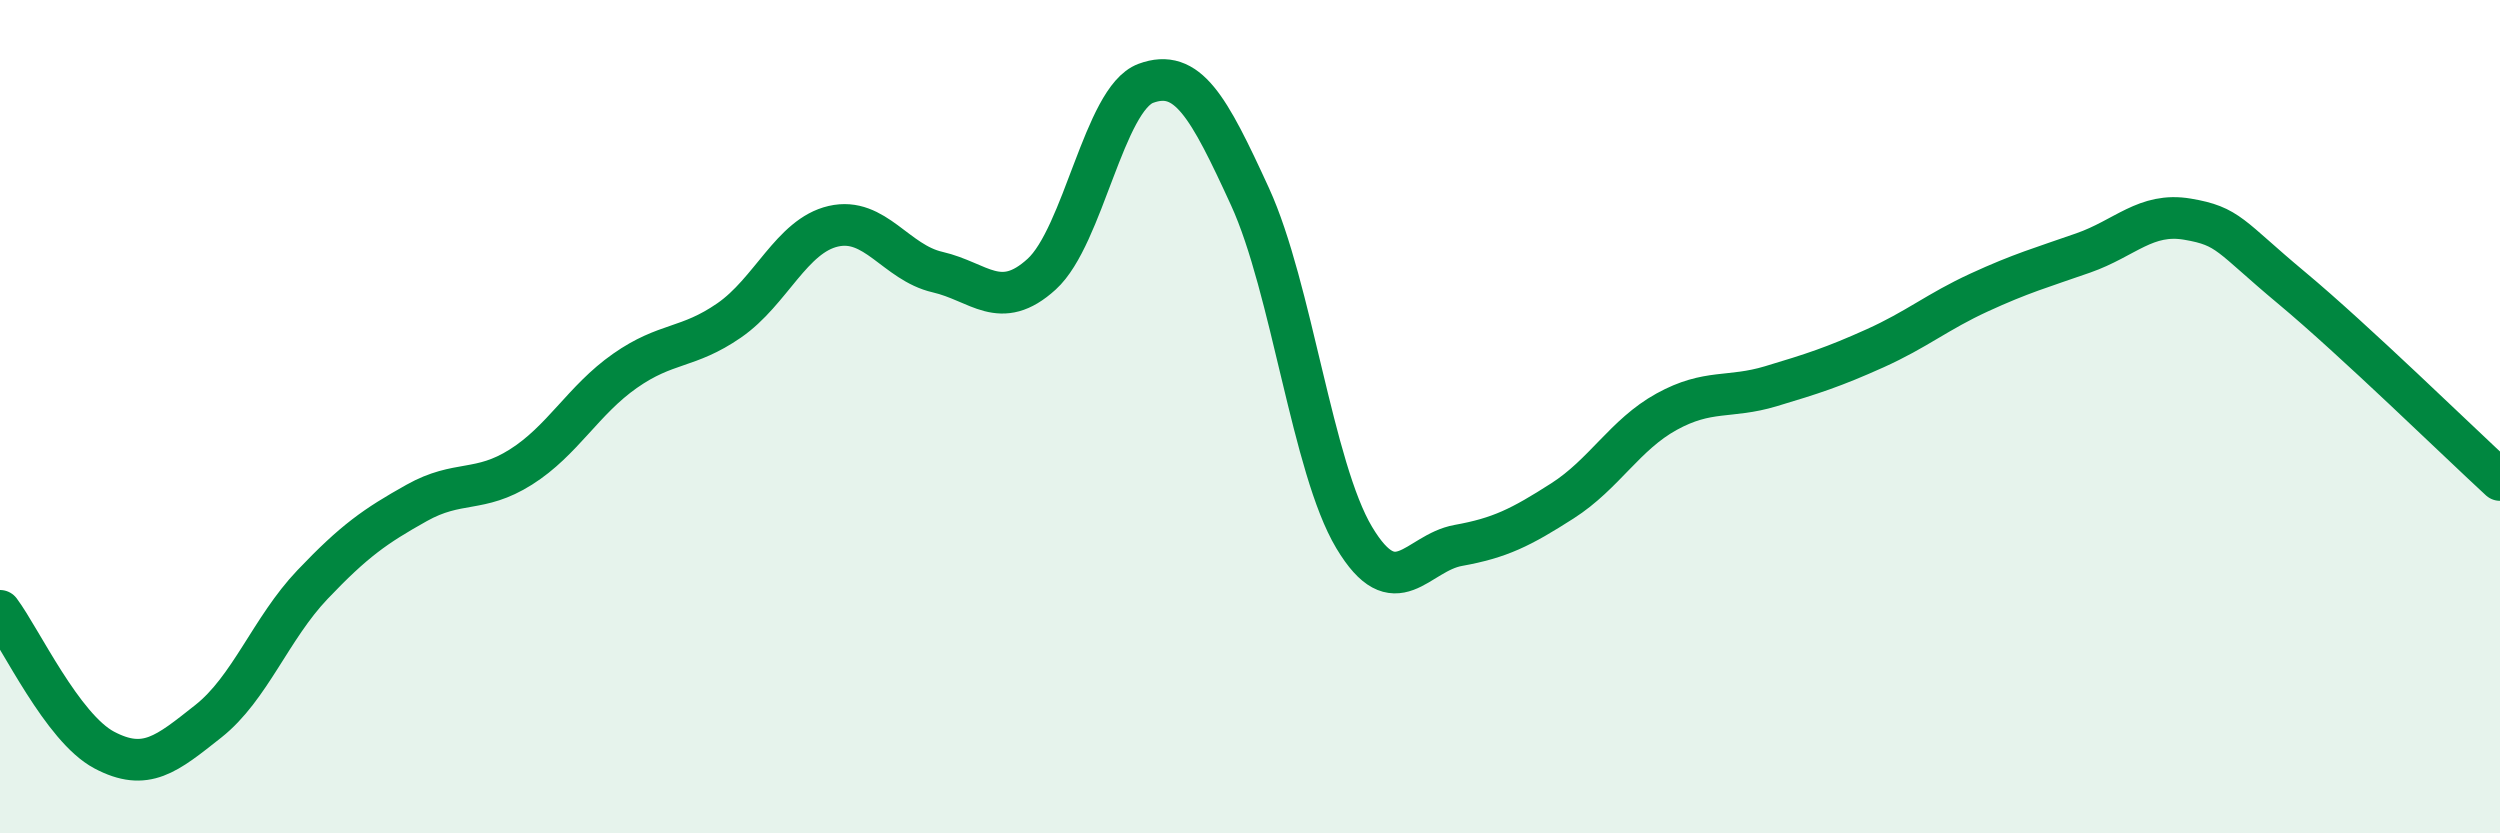
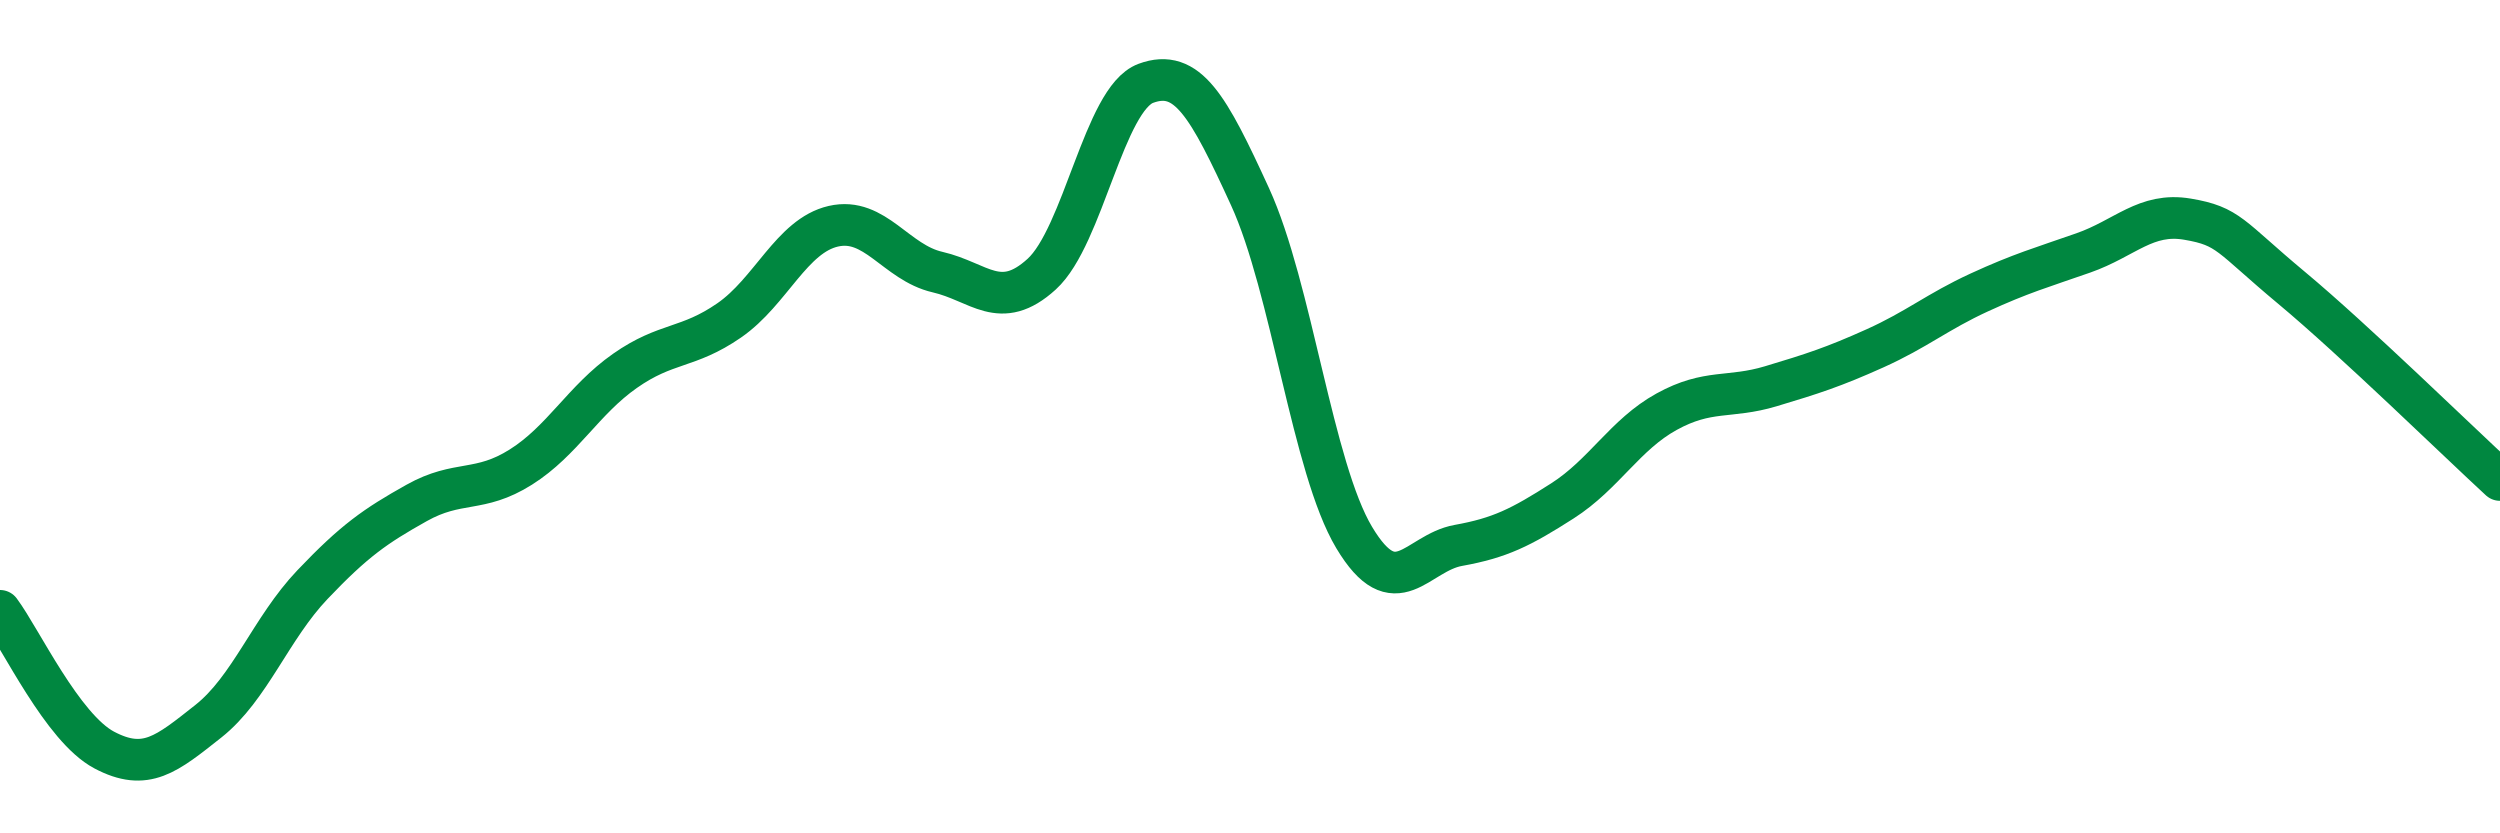
<svg xmlns="http://www.w3.org/2000/svg" width="60" height="20" viewBox="0 0 60 20">
-   <path d="M 0,14.66 C 0.5,15.33 1.5,17.47 2.5,18 C 3.5,18.53 4,18.1 5,17.31 C 6,16.52 6.5,15.08 7.5,14.03 C 8.5,12.98 9,12.63 10,12.07 C 11,11.51 11.5,11.84 12.5,11.21 C 13.5,10.58 14,9.6 15,8.9 C 16,8.2 16.5,8.38 17.5,7.69 C 18.5,7 19,5.66 20,5.43 C 21,5.2 21.5,6.3 22.5,6.53 C 23.5,6.76 24,7.49 25,6.58 C 26,5.67 26.5,2.37 27.5,2 C 28.5,1.63 29,2.54 30,4.72 C 31,6.9 31.5,11.23 32.5,12.9 C 33.5,14.57 34,13.27 35,13.09 C 36,12.91 36.5,12.66 37.5,12.02 C 38.5,11.38 39,10.43 40,9.88 C 41,9.33 41.5,9.57 42.5,9.27 C 43.5,8.97 44,8.81 45,8.36 C 46,7.91 46.5,7.48 47.5,7.02 C 48.5,6.56 49,6.42 50,6.07 C 51,5.72 51.5,5.09 52.5,5.26 C 53.5,5.43 53.5,5.66 55,6.91 C 56.5,8.16 59,10.6 60,11.52L60 20L0 20Z" fill="#008740" opacity="0.1" stroke-linecap="round" stroke-linejoin="round" />
  <path d="M 0,14.66 C 0.5,15.33 1.5,17.47 2.5,18 C 3.5,18.53 4,18.1 5,17.31 C 6,16.52 6.5,15.08 7.5,14.03 C 8.5,12.98 9,12.63 10,12.07 C 11,11.51 11.5,11.84 12.5,11.21 C 13.5,10.58 14,9.6 15,8.9 C 16,8.2 16.5,8.38 17.5,7.69 C 18.5,7 19,5.66 20,5.43 C 21,5.2 21.5,6.3 22.5,6.53 C 23.5,6.76 24,7.49 25,6.58 C 26,5.67 26.5,2.37 27.5,2 C 28.5,1.63 29,2.54 30,4.72 C 31,6.9 31.5,11.23 32.5,12.9 C 33.5,14.57 34,13.27 35,13.09 C 36,12.91 36.5,12.66 37.5,12.02 C 38.5,11.38 39,10.43 40,9.88 C 41,9.33 41.5,9.57 42.5,9.27 C 43.5,8.97 44,8.81 45,8.36 C 46,7.91 46.5,7.48 47.5,7.02 C 48.5,6.56 49,6.42 50,6.07 C 51,5.72 51.5,5.09 52.5,5.26 C 53.5,5.43 53.5,5.66 55,6.91 C 56.5,8.16 59,10.6 60,11.52" stroke="#008740" stroke-width="1" fill="none" stroke-linecap="round" stroke-linejoin="round" />
</svg>